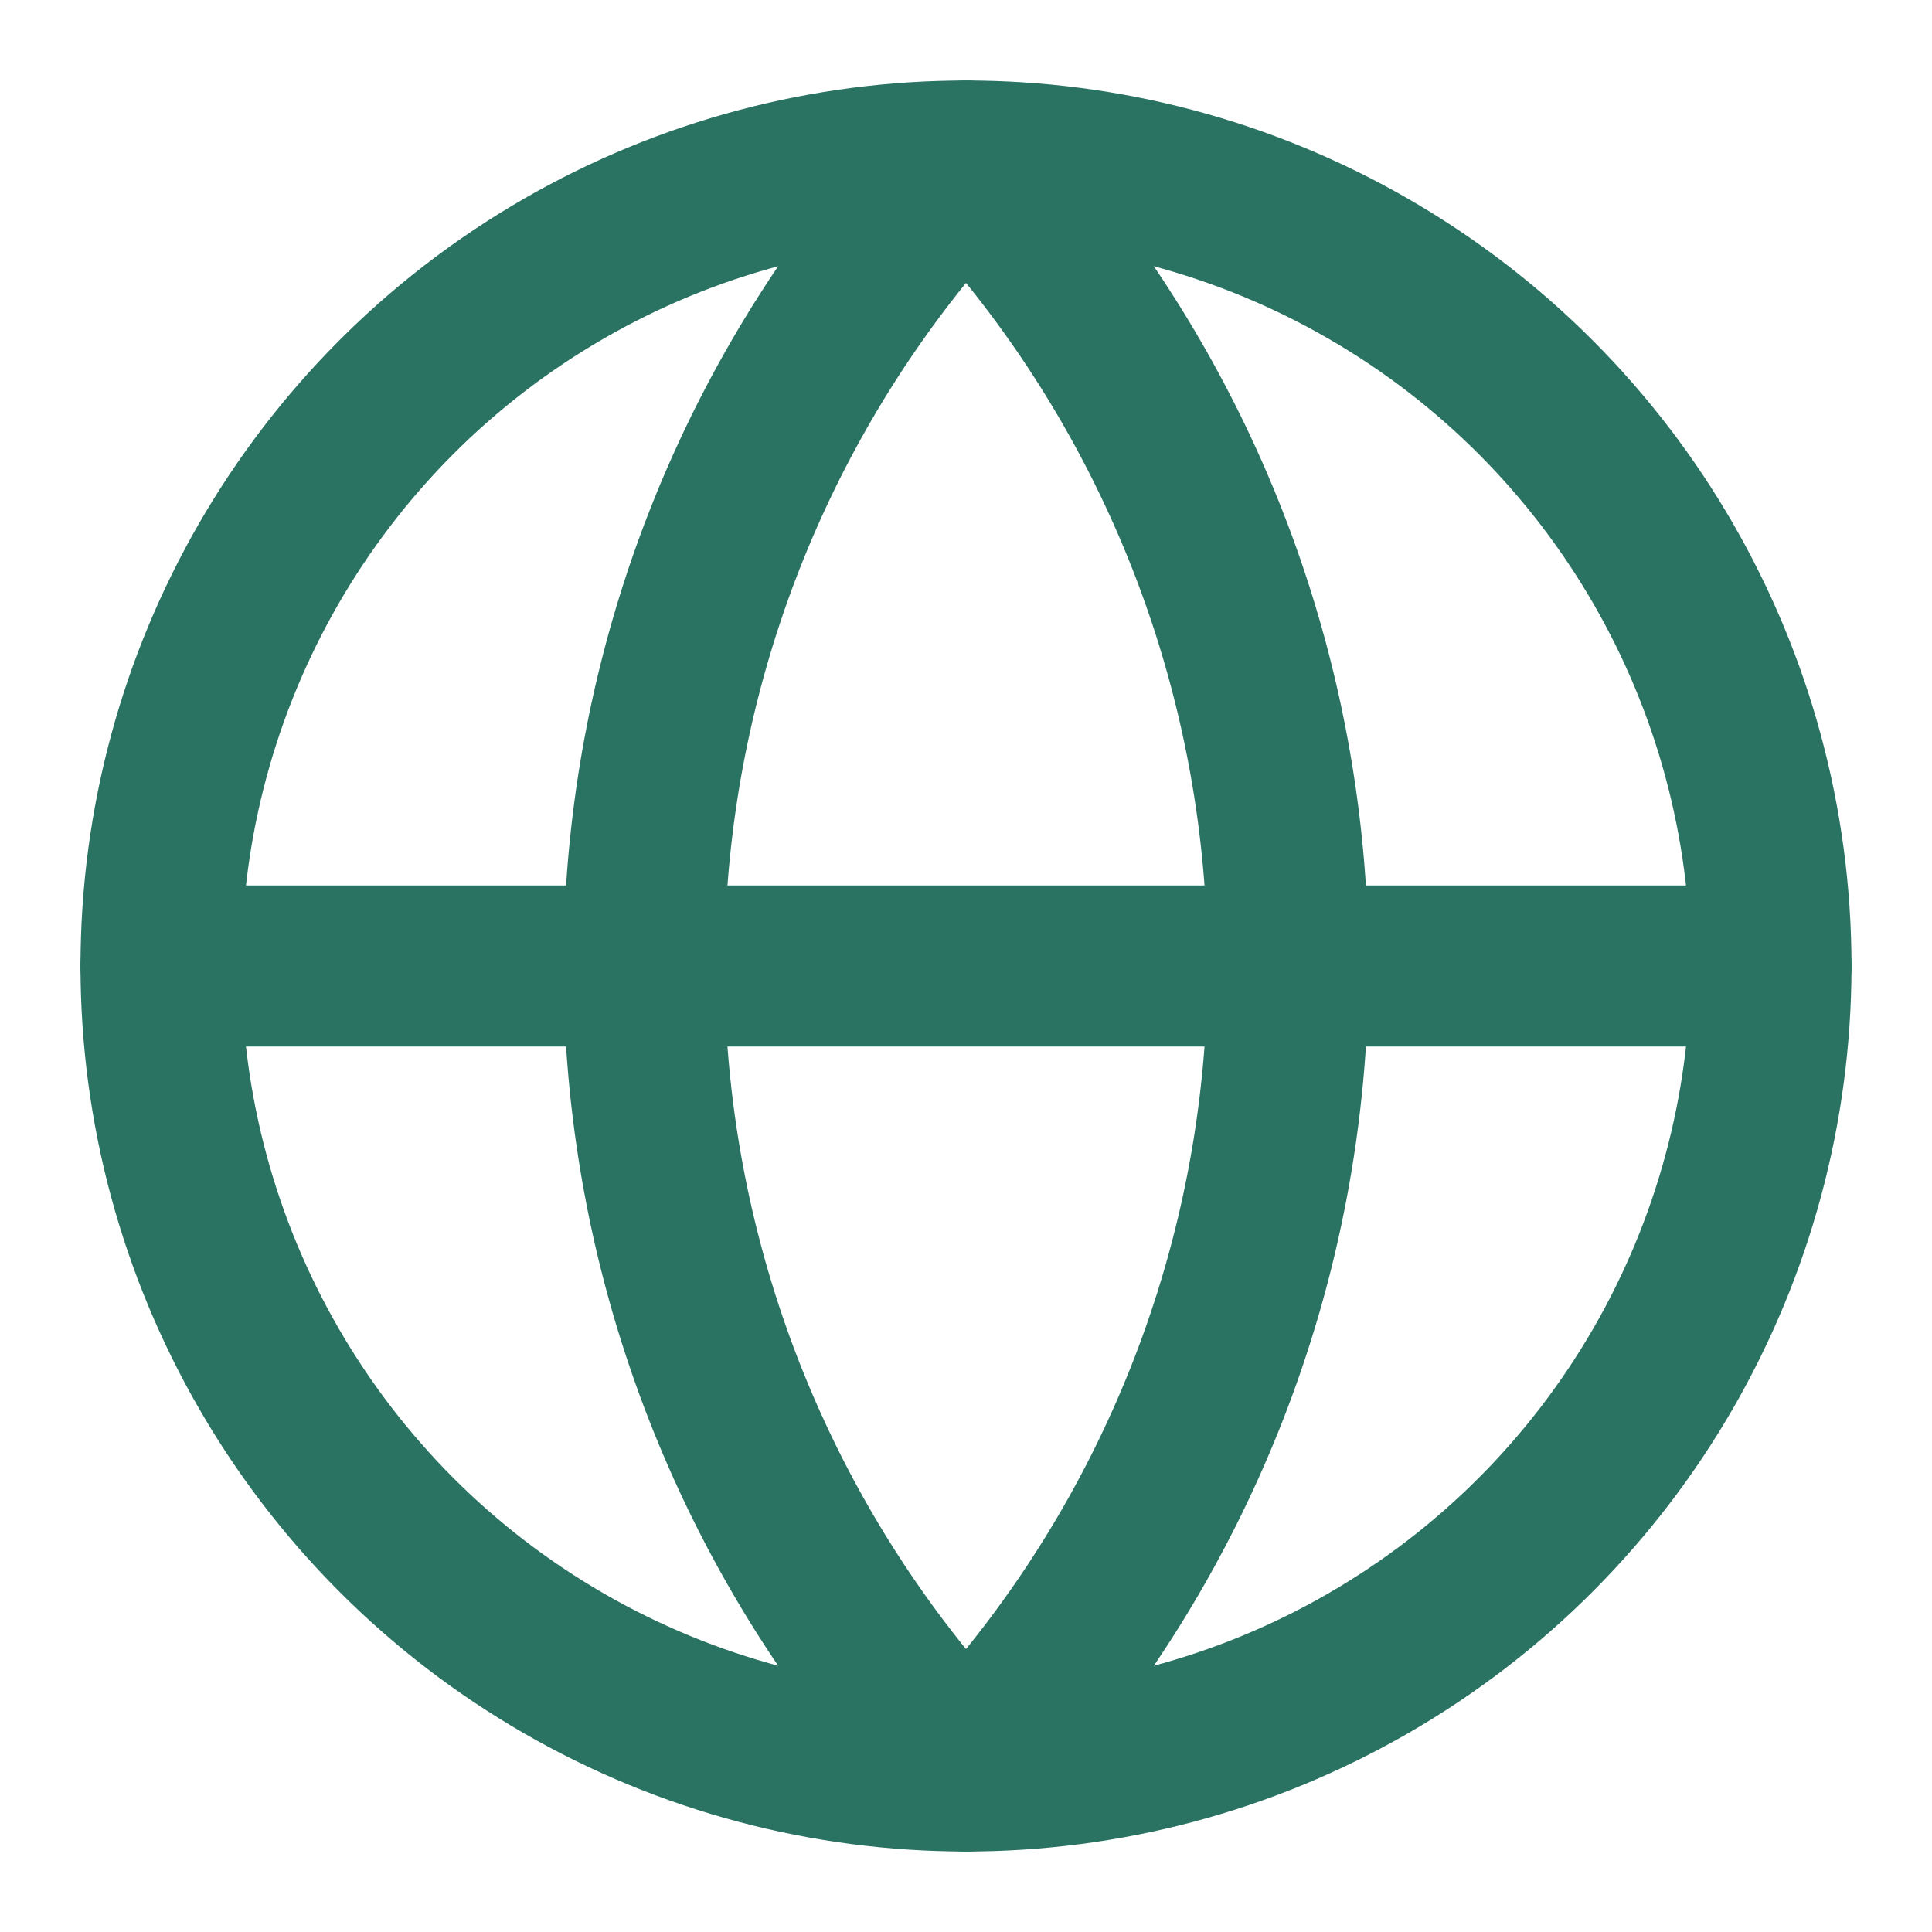
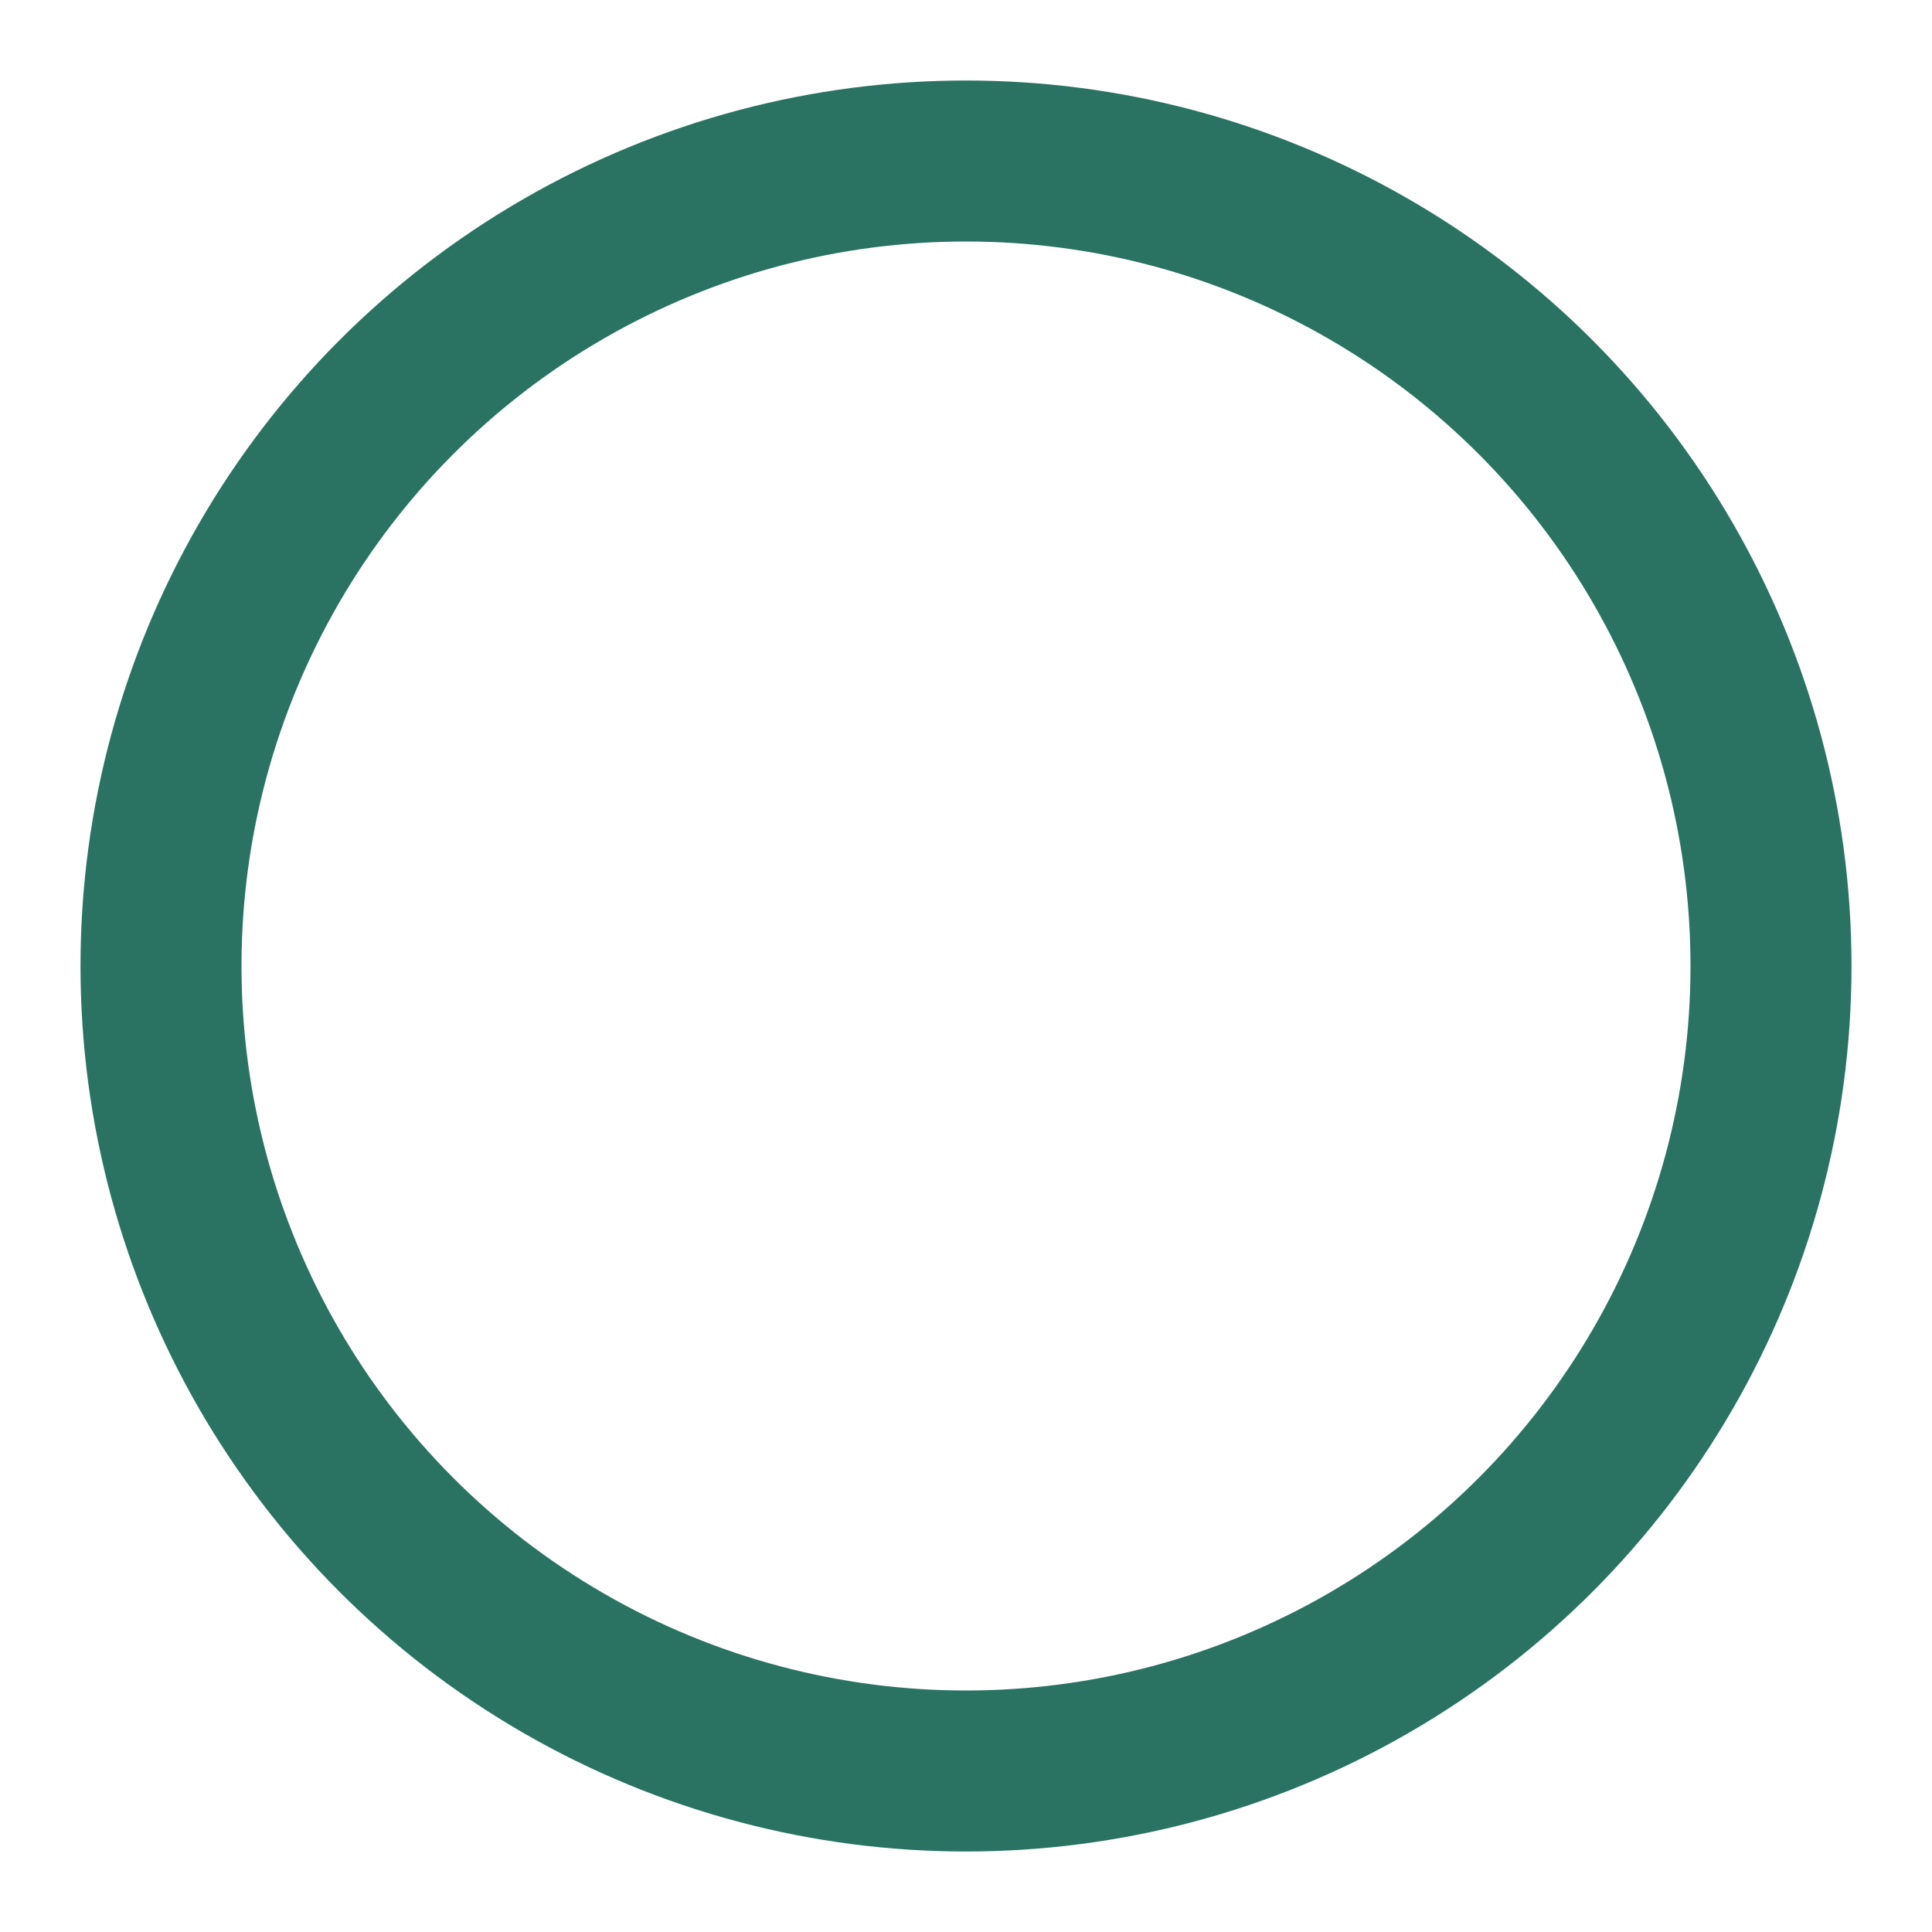
<svg xmlns="http://www.w3.org/2000/svg" class="lucide lucide-globe h-5 w-5" stroke-linejoin="round" stroke-linecap="round" stroke-width="2" stroke="#2a7363" fill="none" viewBox="0 0 24 24" height="24" width="24">
  <circle r="10" cy="12" cx="12" />
-   <path d="M12 2a14.5 14.5 0 0 0 0 20 14.5 14.5 0 0 0 0-20" />
-   <path d="M2 12h20" />
</svg>